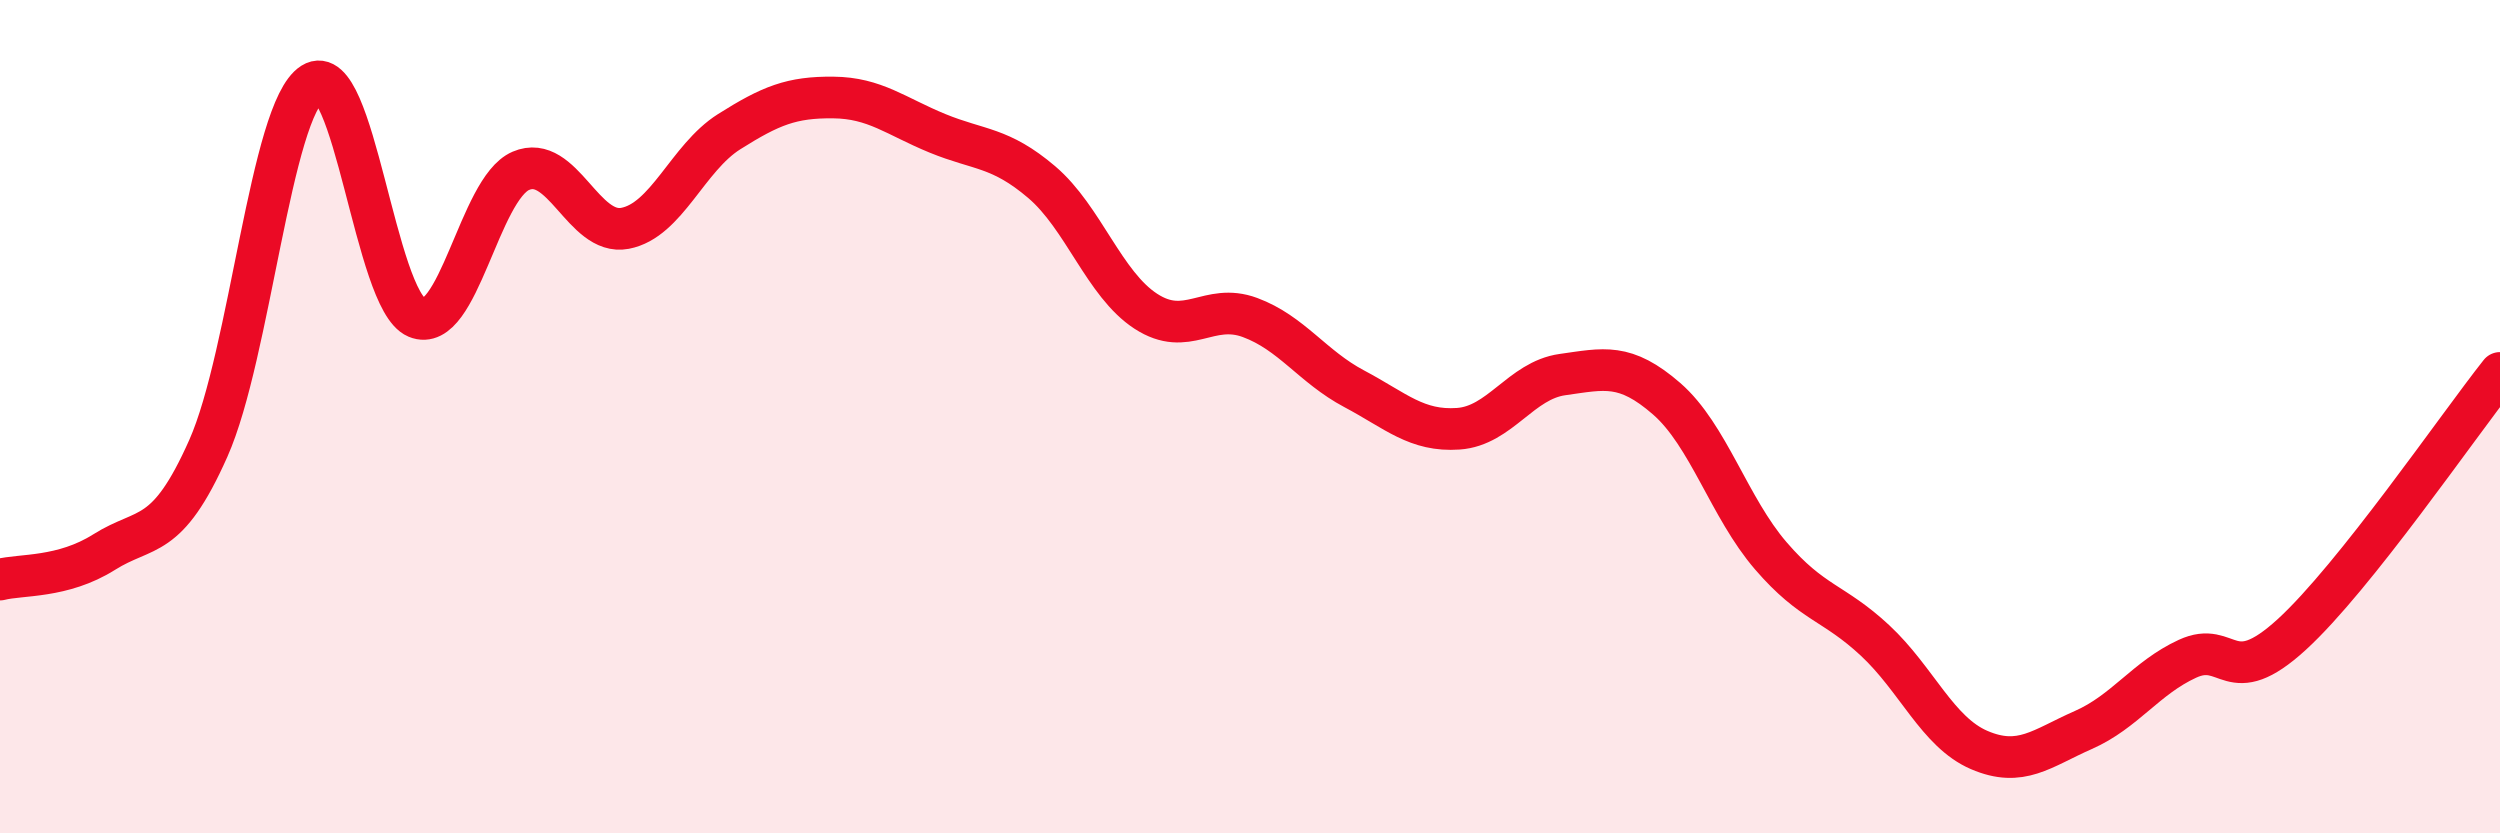
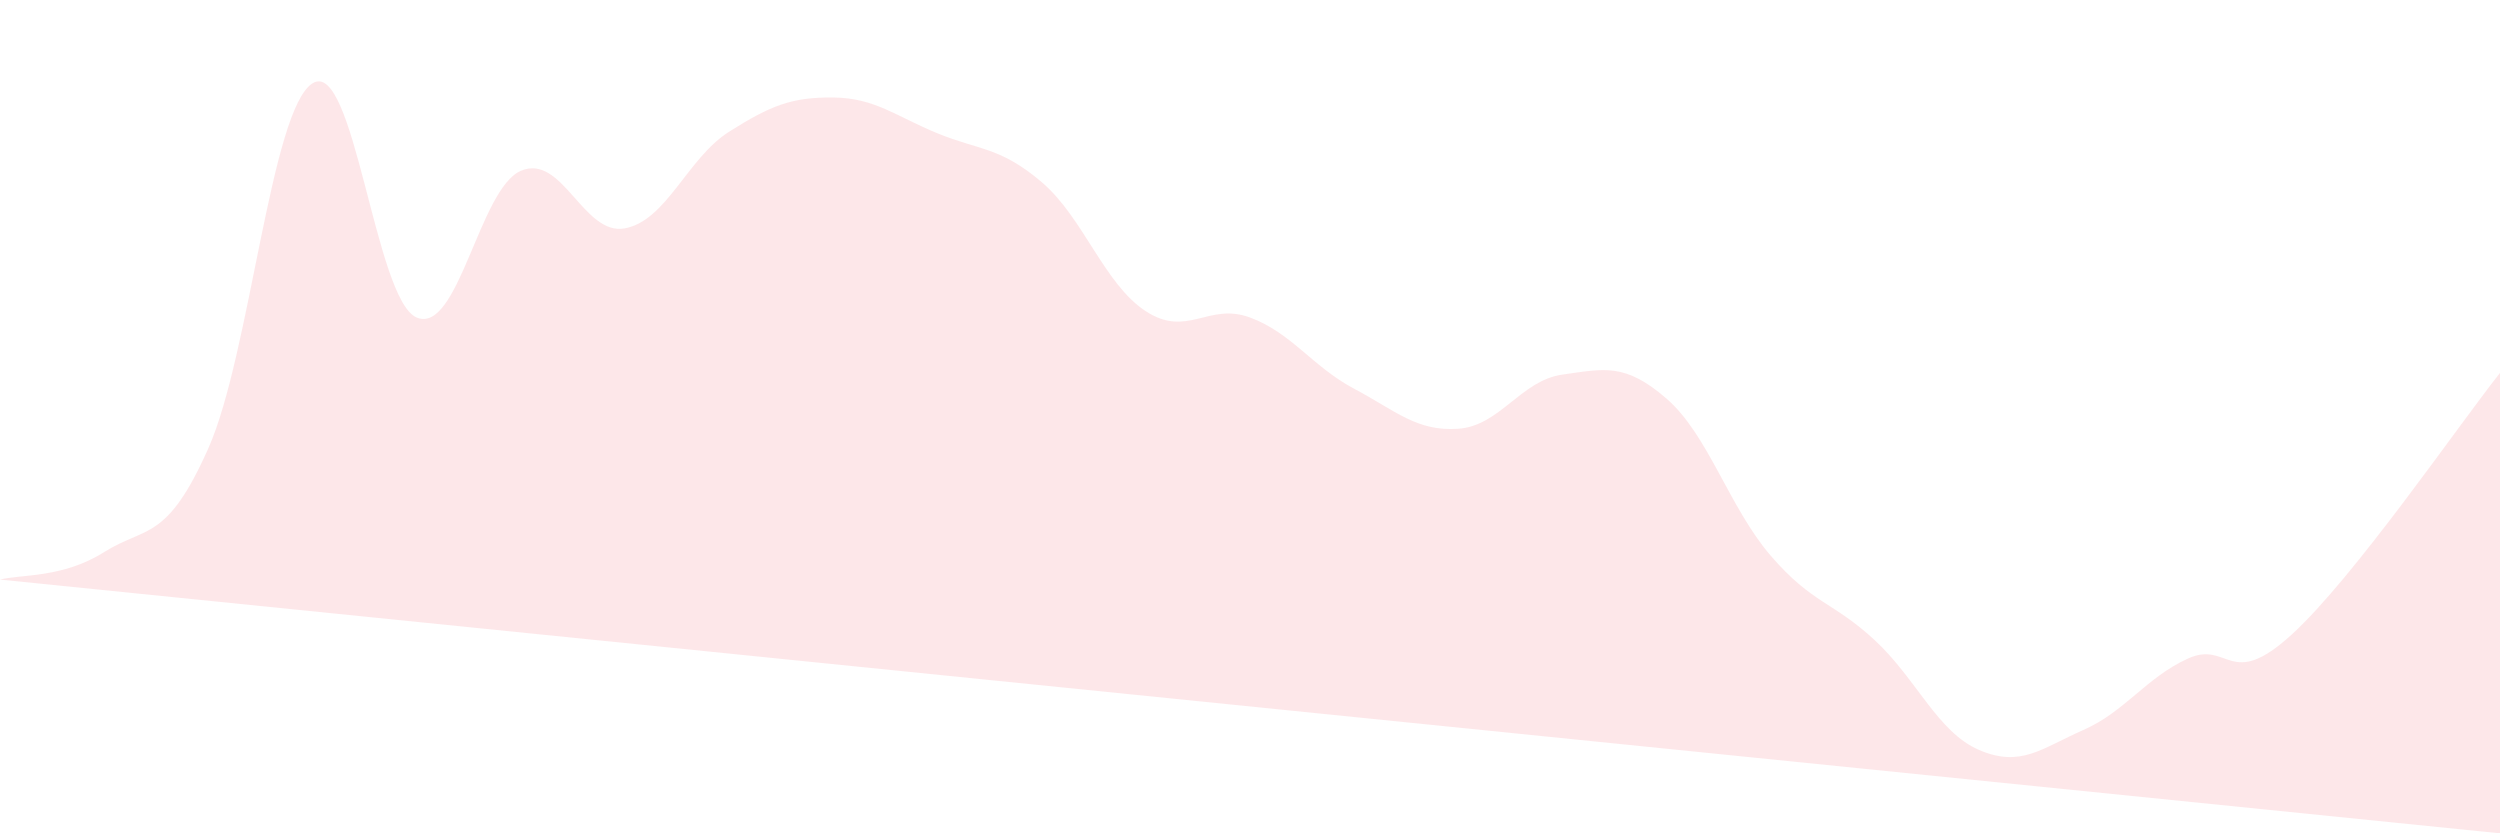
<svg xmlns="http://www.w3.org/2000/svg" width="60" height="20" viewBox="0 0 60 20">
-   <path d="M 0,13.91 C 0.5,13.78 1.5,13.88 2.5,13.25 C 3.5,12.62 4,13.01 5,10.76 C 6,8.51 6.5,2.63 7.5,2 C 8.5,1.37 9,7.2 10,7.62 C 11,8.04 11.5,4.53 12.5,4.1 C 13.5,3.67 14,5.67 15,5.48 C 16,5.29 16.5,3.79 17.5,3.16 C 18.5,2.53 19,2.33 20,2.34 C 21,2.35 21.5,2.79 22.5,3.2 C 23.5,3.61 24,3.52 25,4.37 C 26,5.22 26.5,6.82 27.5,7.47 C 28.5,8.12 29,7.25 30,7.62 C 31,7.99 31.5,8.8 32.5,9.33 C 33.5,9.86 34,10.36 35,10.29 C 36,10.22 36.5,9.13 37.5,8.99 C 38.5,8.85 39,8.7 40,9.57 C 41,10.44 41.5,12.18 42.5,13.34 C 43.5,14.5 44,14.44 45,15.37 C 46,16.3 46.5,17.57 47.5,18 C 48.5,18.43 49,17.96 50,17.52 C 51,17.08 51.5,16.27 52.5,15.81 C 53.5,15.35 53.5,16.6 55,15.23 C 56.5,13.86 59,10.21 60,8.95L60 20L0 20Z" fill="#EB0A25" opacity="0.1" stroke-linecap="round" stroke-linejoin="round" />
-   <path d="M 0,13.91 C 0.5,13.78 1.5,13.88 2.5,13.25 C 3.5,12.62 4,13.01 5,10.76 C 6,8.51 6.5,2.63 7.5,2 C 8.5,1.37 9,7.2 10,7.62 C 11,8.04 11.5,4.53 12.5,4.1 C 13.5,3.67 14,5.67 15,5.48 C 16,5.29 16.5,3.79 17.5,3.16 C 18.5,2.53 19,2.33 20,2.34 C 21,2.35 21.5,2.79 22.5,3.2 C 23.5,3.61 24,3.52 25,4.37 C 26,5.22 26.5,6.82 27.5,7.47 C 28.5,8.12 29,7.25 30,7.62 C 31,7.99 31.5,8.8 32.5,9.33 C 33.5,9.86 34,10.36 35,10.29 C 36,10.22 36.5,9.13 37.5,8.99 C 38.5,8.85 39,8.7 40,9.57 C 41,10.44 41.5,12.18 42.5,13.34 C 43.5,14.5 44,14.44 45,15.37 C 46,16.3 46.5,17.57 47.5,18 C 48.5,18.43 49,17.96 50,17.52 C 51,17.08 51.5,16.27 52.5,15.81 C 53.5,15.35 53.5,16.6 55,15.23 C 56.5,13.86 59,10.21 60,8.95" stroke="#EB0A25" stroke-width="1" fill="none" stroke-linecap="round" stroke-linejoin="round" />
+   <path d="M 0,13.91 C 0.5,13.78 1.5,13.88 2.5,13.25 C 3.5,12.62 4,13.01 5,10.76 C 6,8.51 6.5,2.63 7.5,2 C 8.5,1.37 9,7.2 10,7.62 C 11,8.04 11.5,4.53 12.5,4.1 C 13.5,3.67 14,5.67 15,5.48 C 16,5.29 16.5,3.79 17.5,3.16 C 18.5,2.53 19,2.33 20,2.34 C 21,2.35 21.5,2.79 22.5,3.2 C 23.5,3.61 24,3.52 25,4.37 C 26,5.22 26.5,6.82 27.5,7.47 C 28.5,8.12 29,7.25 30,7.62 C 31,7.99 31.5,8.8 32.5,9.33 C 33.5,9.86 34,10.36 35,10.29 C 36,10.22 36.5,9.13 37.5,8.99 C 38.5,8.85 39,8.7 40,9.57 C 41,10.44 41.5,12.18 42.5,13.34 C 43.5,14.5 44,14.44 45,15.37 C 46,16.3 46.5,17.57 47.5,18 C 48.5,18.43 49,17.96 50,17.52 C 51,17.08 51.5,16.27 52.5,15.81 C 53.5,15.35 53.5,16.6 55,15.23 C 56.5,13.86 59,10.21 60,8.95L60 20Z" fill="#EB0A25" opacity="0.1" stroke-linecap="round" stroke-linejoin="round" />
</svg>